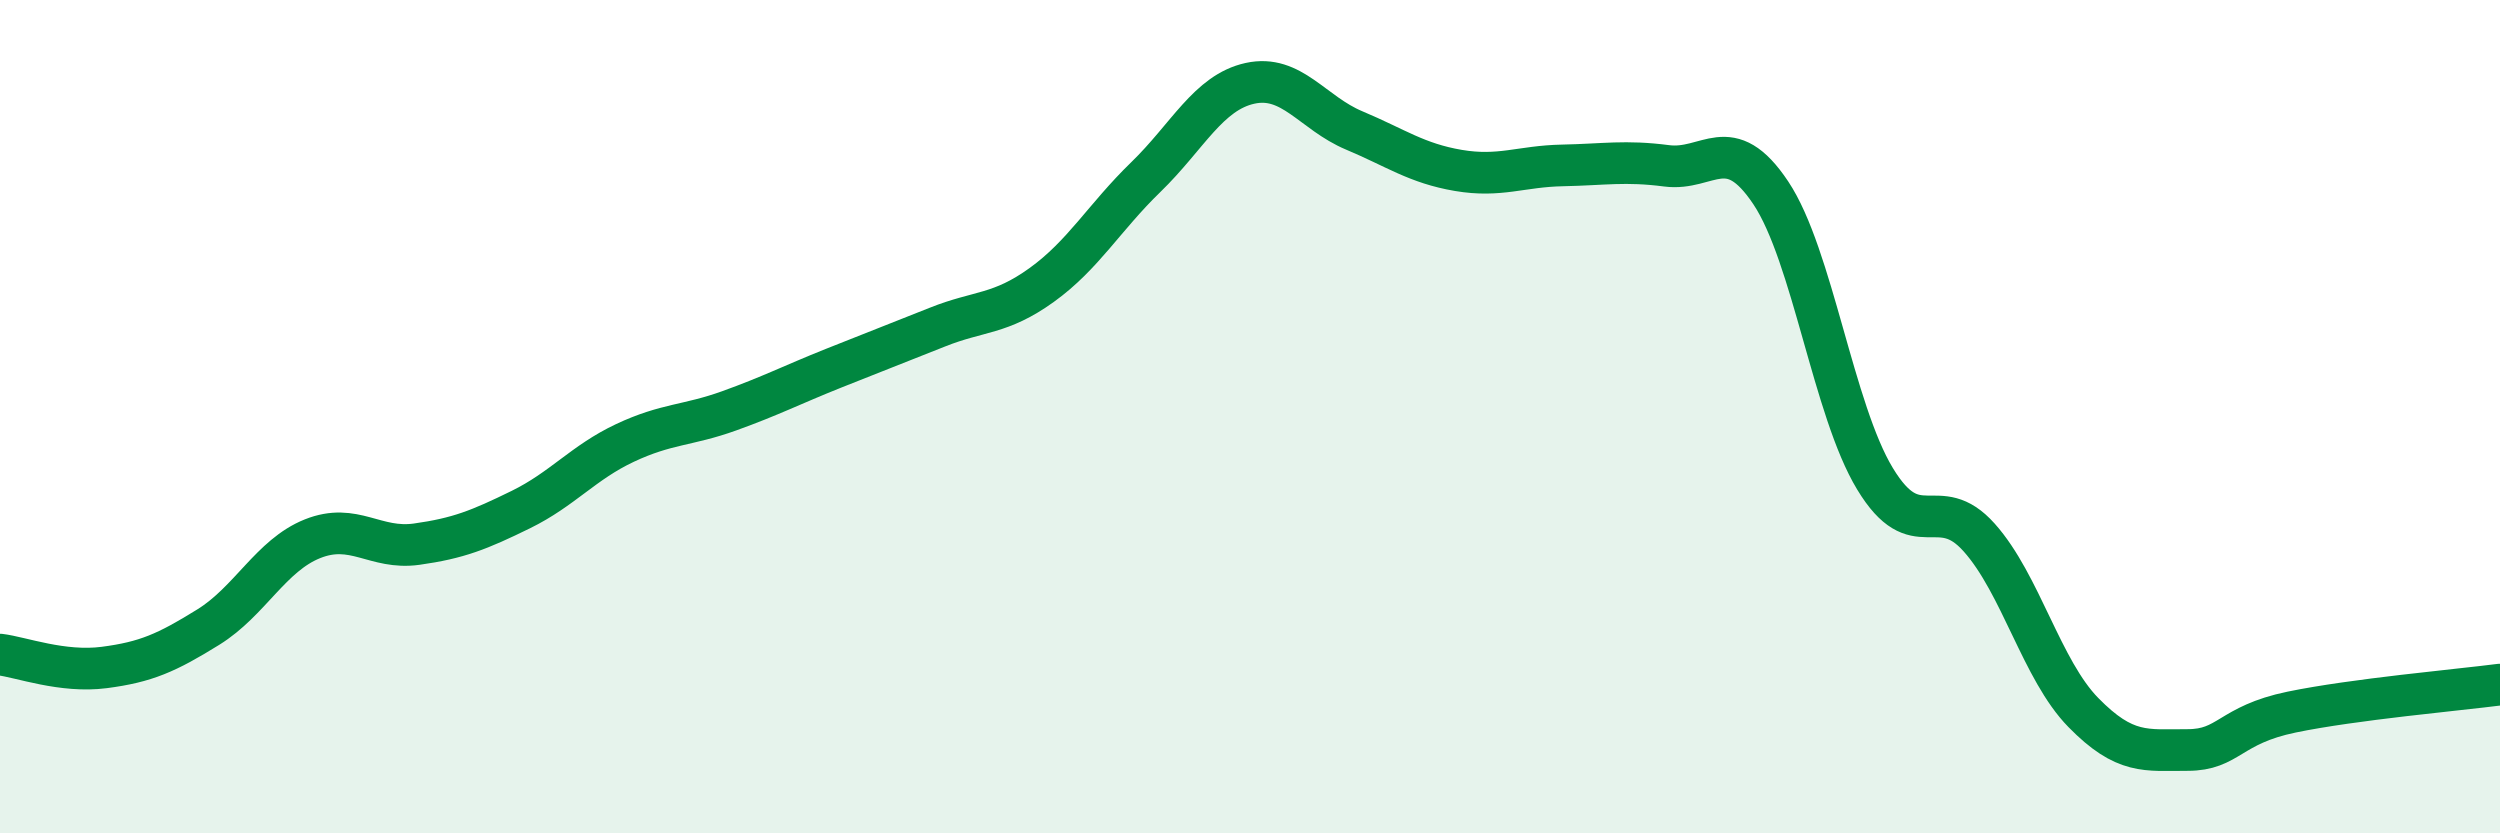
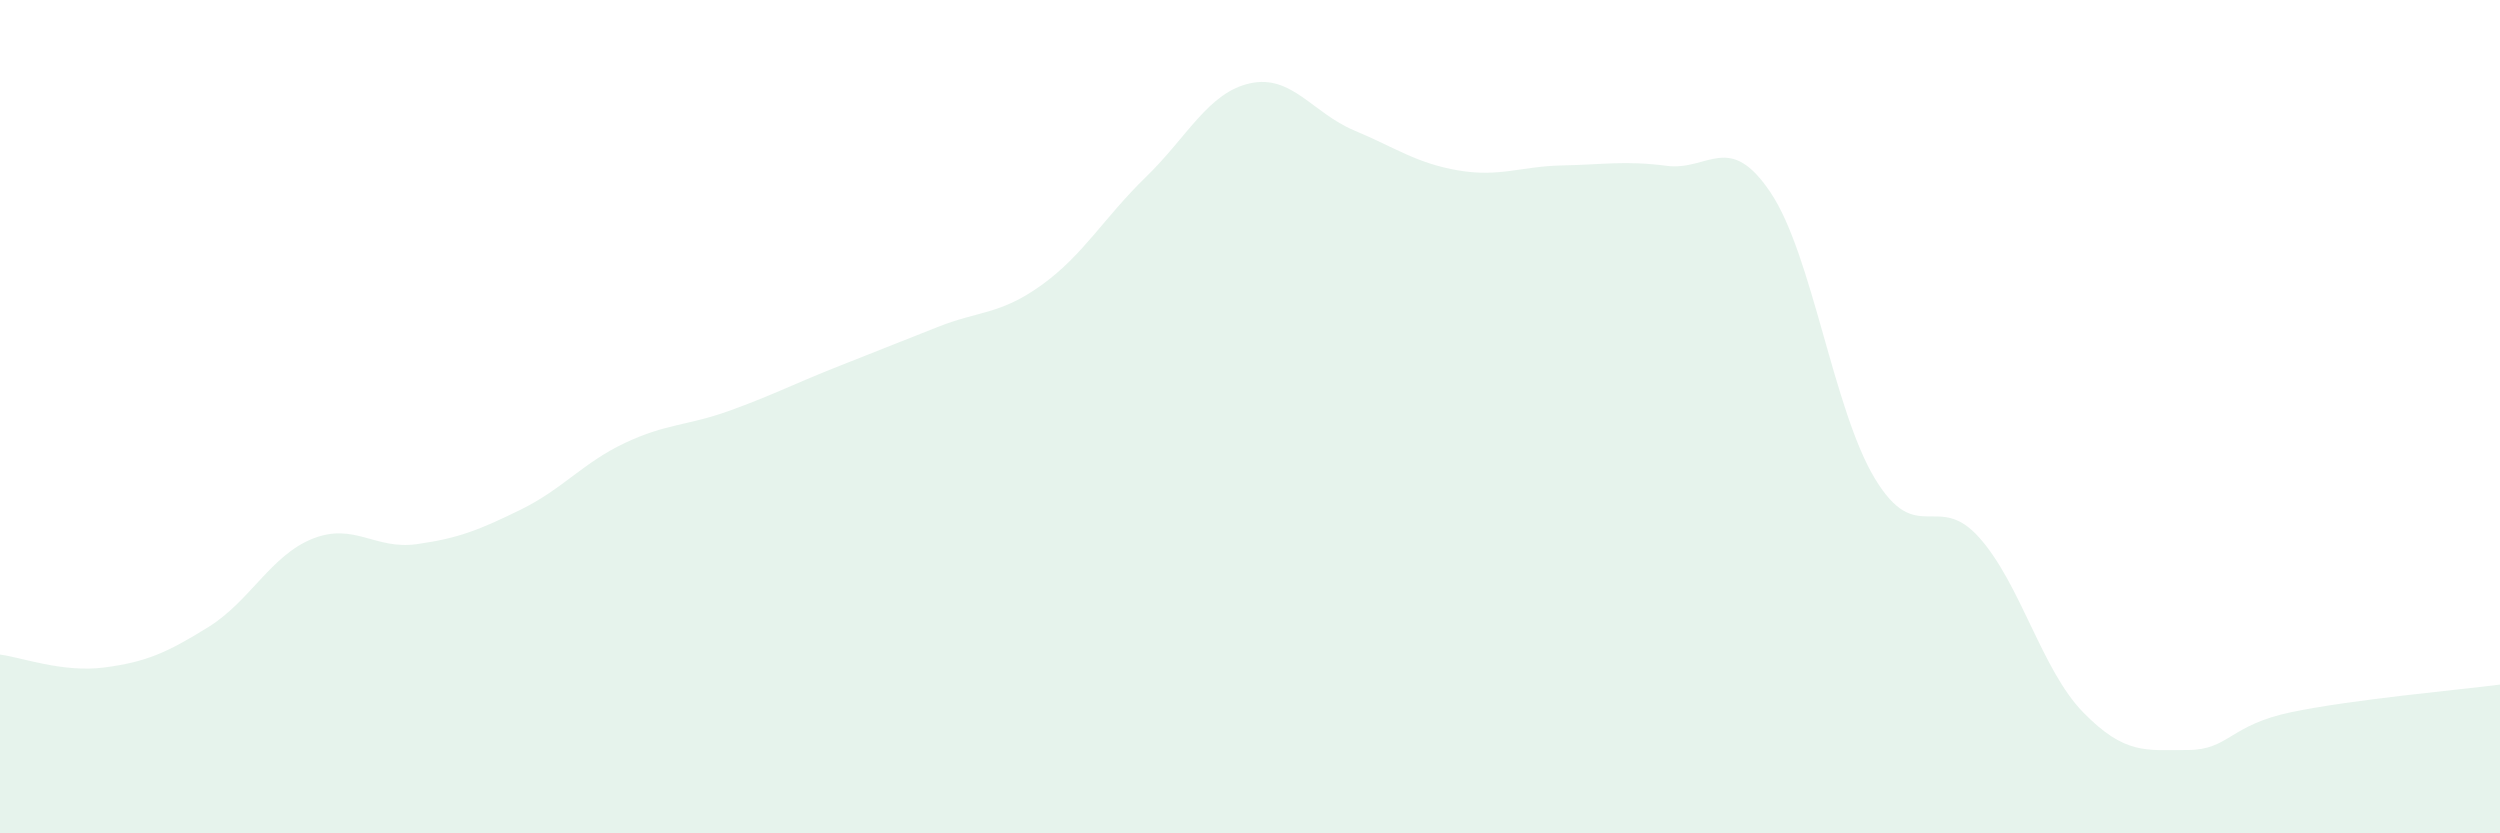
<svg xmlns="http://www.w3.org/2000/svg" width="60" height="20" viewBox="0 0 60 20">
-   <path d="M 0,15.71 C 0.5,15.77 1.5,16.15 2.5,16.02 C 3.5,15.89 4,15.67 5,15.05 C 6,14.43 6.5,13.33 7.5,12.93 C 8.5,12.53 9,13.2 10,13.06 C 11,12.92 11.5,12.72 12.5,12.23 C 13.5,11.74 14,11.1 15,10.63 C 16,10.16 16.5,10.22 17.5,9.86 C 18.5,9.5 19,9.24 20,8.84 C 21,8.44 21.5,8.25 22.5,7.85 C 23.5,7.45 24,7.56 25,6.84 C 26,6.12 26.5,5.22 27.5,4.25 C 28.5,3.28 29,2.22 30,2 C 31,1.78 31.5,2.71 32.5,3.13 C 33.5,3.55 34,3.92 35,4.09 C 36,4.26 36.5,3.99 37.5,3.97 C 38.5,3.95 39,3.85 40,3.98 C 41,4.11 41.5,3.13 42.5,4.63 C 43.5,6.13 44,9.84 45,11.49 C 46,13.14 46.5,11.78 47.5,12.9 C 48.5,14.02 49,16.08 50,17.1 C 51,18.12 51.5,18 52.5,18 C 53.5,18 53.5,17.4 55,17.09 C 56.5,16.78 59,16.56 60,16.43L60 20L0 20Z" fill="#008740" opacity="0.1" stroke-linecap="round" stroke-linejoin="round" />
-   <path d="M 0,15.71 C 0.5,15.77 1.5,16.15 2.5,16.02 C 3.5,15.89 4,15.67 5,15.05 C 6,14.43 6.5,13.33 7.5,12.93 C 8.5,12.53 9,13.2 10,13.06 C 11,12.92 11.5,12.72 12.5,12.23 C 13.5,11.74 14,11.1 15,10.63 C 16,10.16 16.5,10.22 17.5,9.86 C 18.5,9.5 19,9.24 20,8.84 C 21,8.44 21.5,8.25 22.5,7.85 C 23.5,7.45 24,7.56 25,6.84 C 26,6.12 26.5,5.22 27.5,4.25 C 28.5,3.28 29,2.22 30,2 C 31,1.78 31.5,2.71 32.5,3.13 C 33.5,3.55 34,3.92 35,4.09 C 36,4.26 36.5,3.99 37.5,3.97 C 38.5,3.95 39,3.85 40,3.98 C 41,4.11 41.5,3.13 42.5,4.63 C 43.5,6.13 44,9.84 45,11.49 C 46,13.14 46.5,11.78 47.5,12.9 C 48.5,14.02 49,16.08 50,17.1 C 51,18.12 51.5,18 52.5,18 C 53.5,18 53.5,17.4 55,17.09 C 56.5,16.78 59,16.56 60,16.43" stroke="#008740" stroke-width="1" fill="none" stroke-linecap="round" stroke-linejoin="round" />
+   <path d="M 0,15.71 C 0.5,15.77 1.5,16.15 2.5,16.02 C 3.5,15.89 4,15.67 5,15.05 C 6,14.43 6.5,13.33 7.5,12.93 C 8.5,12.53 9,13.2 10,13.06 C 11,12.92 11.5,12.72 12.5,12.23 C 13.5,11.74 14,11.1 15,10.63 C 16,10.16 16.5,10.22 17.5,9.86 C 18.5,9.5 19,9.24 20,8.84 C 21,8.44 21.5,8.25 22.5,7.85 C 23.5,7.45 24,7.56 25,6.84 C 26,6.12 26.5,5.22 27.5,4.25 C 28.5,3.28 29,2.22 30,2 C 31,1.78 31.5,2.71 32.5,3.13 C 33.5,3.55 34,3.92 35,4.09 C 36,4.26 36.5,3.99 37.5,3.97 C 38.5,3.95 39,3.85 40,3.98 C 41,4.11 41.5,3.13 42.5,4.63 C 43.5,6.13 44,9.84 45,11.49 C 46,13.14 46.5,11.78 47.5,12.9 C 48.5,14.02 49,16.08 50,17.1 C 51,18.12 51.5,18 52.5,18 C 53.5,18 53.5,17.4 55,17.09 C 56.5,16.78 59,16.56 60,16.43L60 20L0 20" fill="#008740" opacity="0.1" stroke-linecap="round" stroke-linejoin="round" />
</svg>